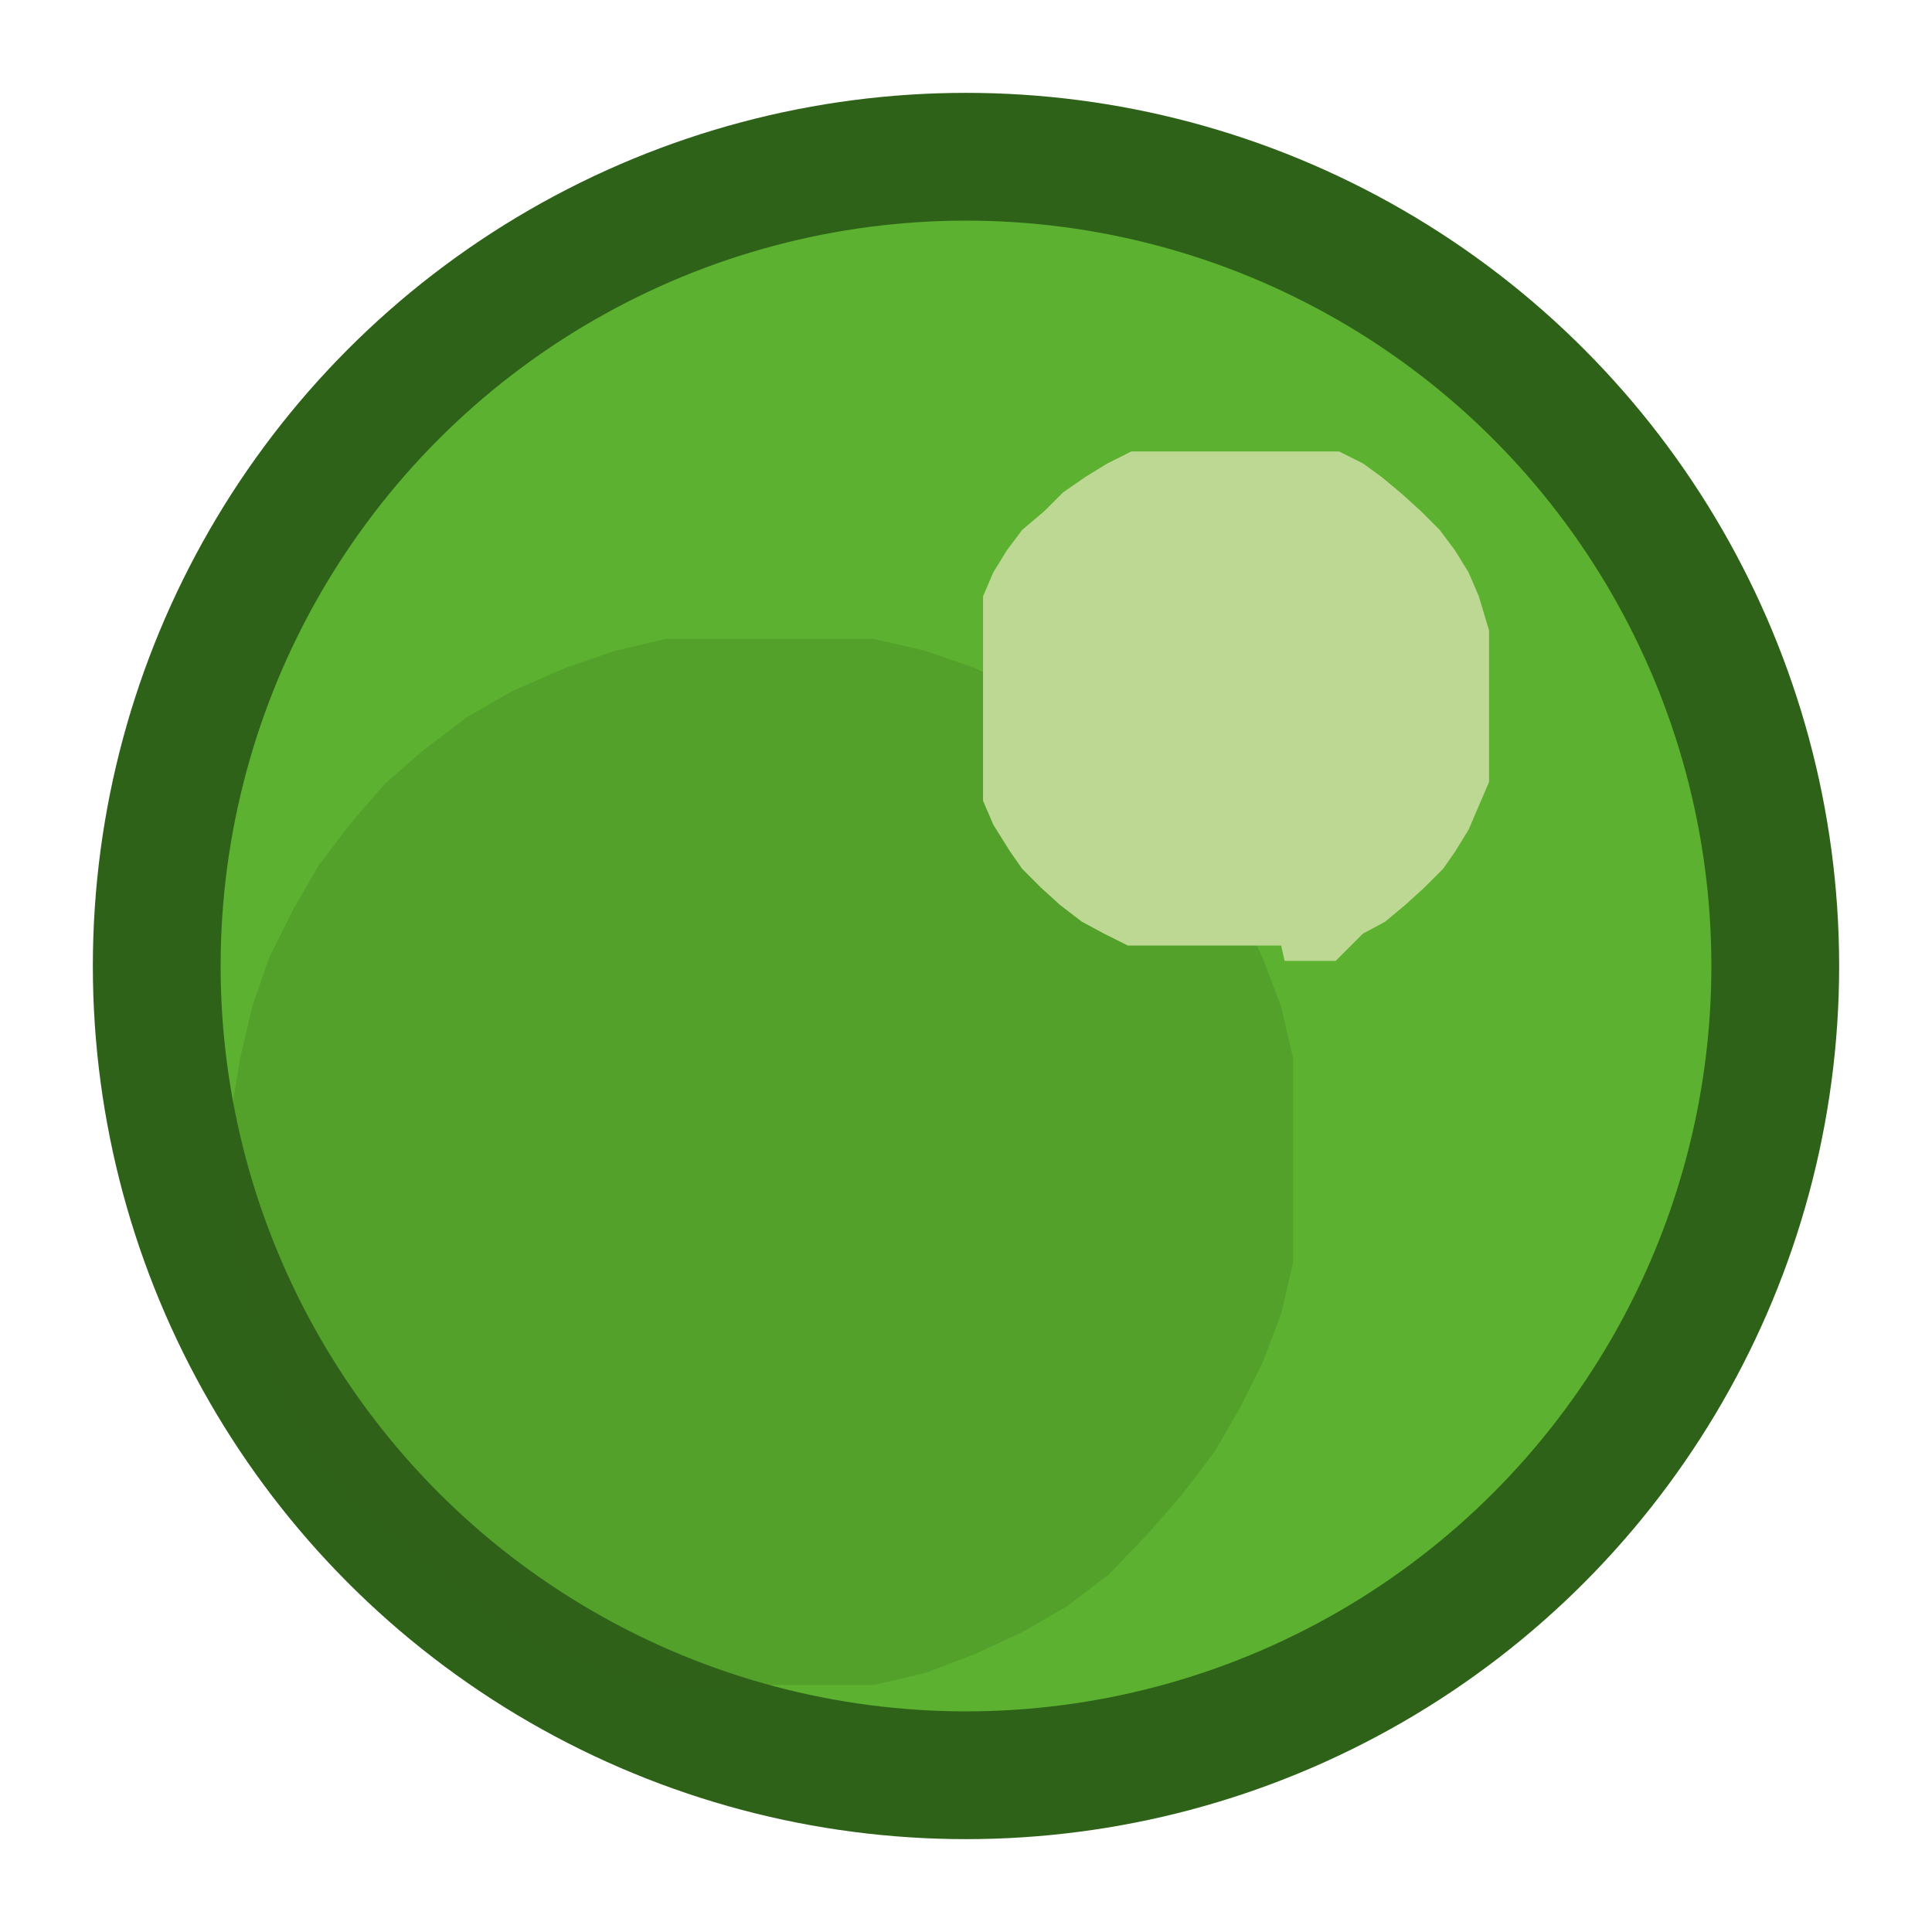
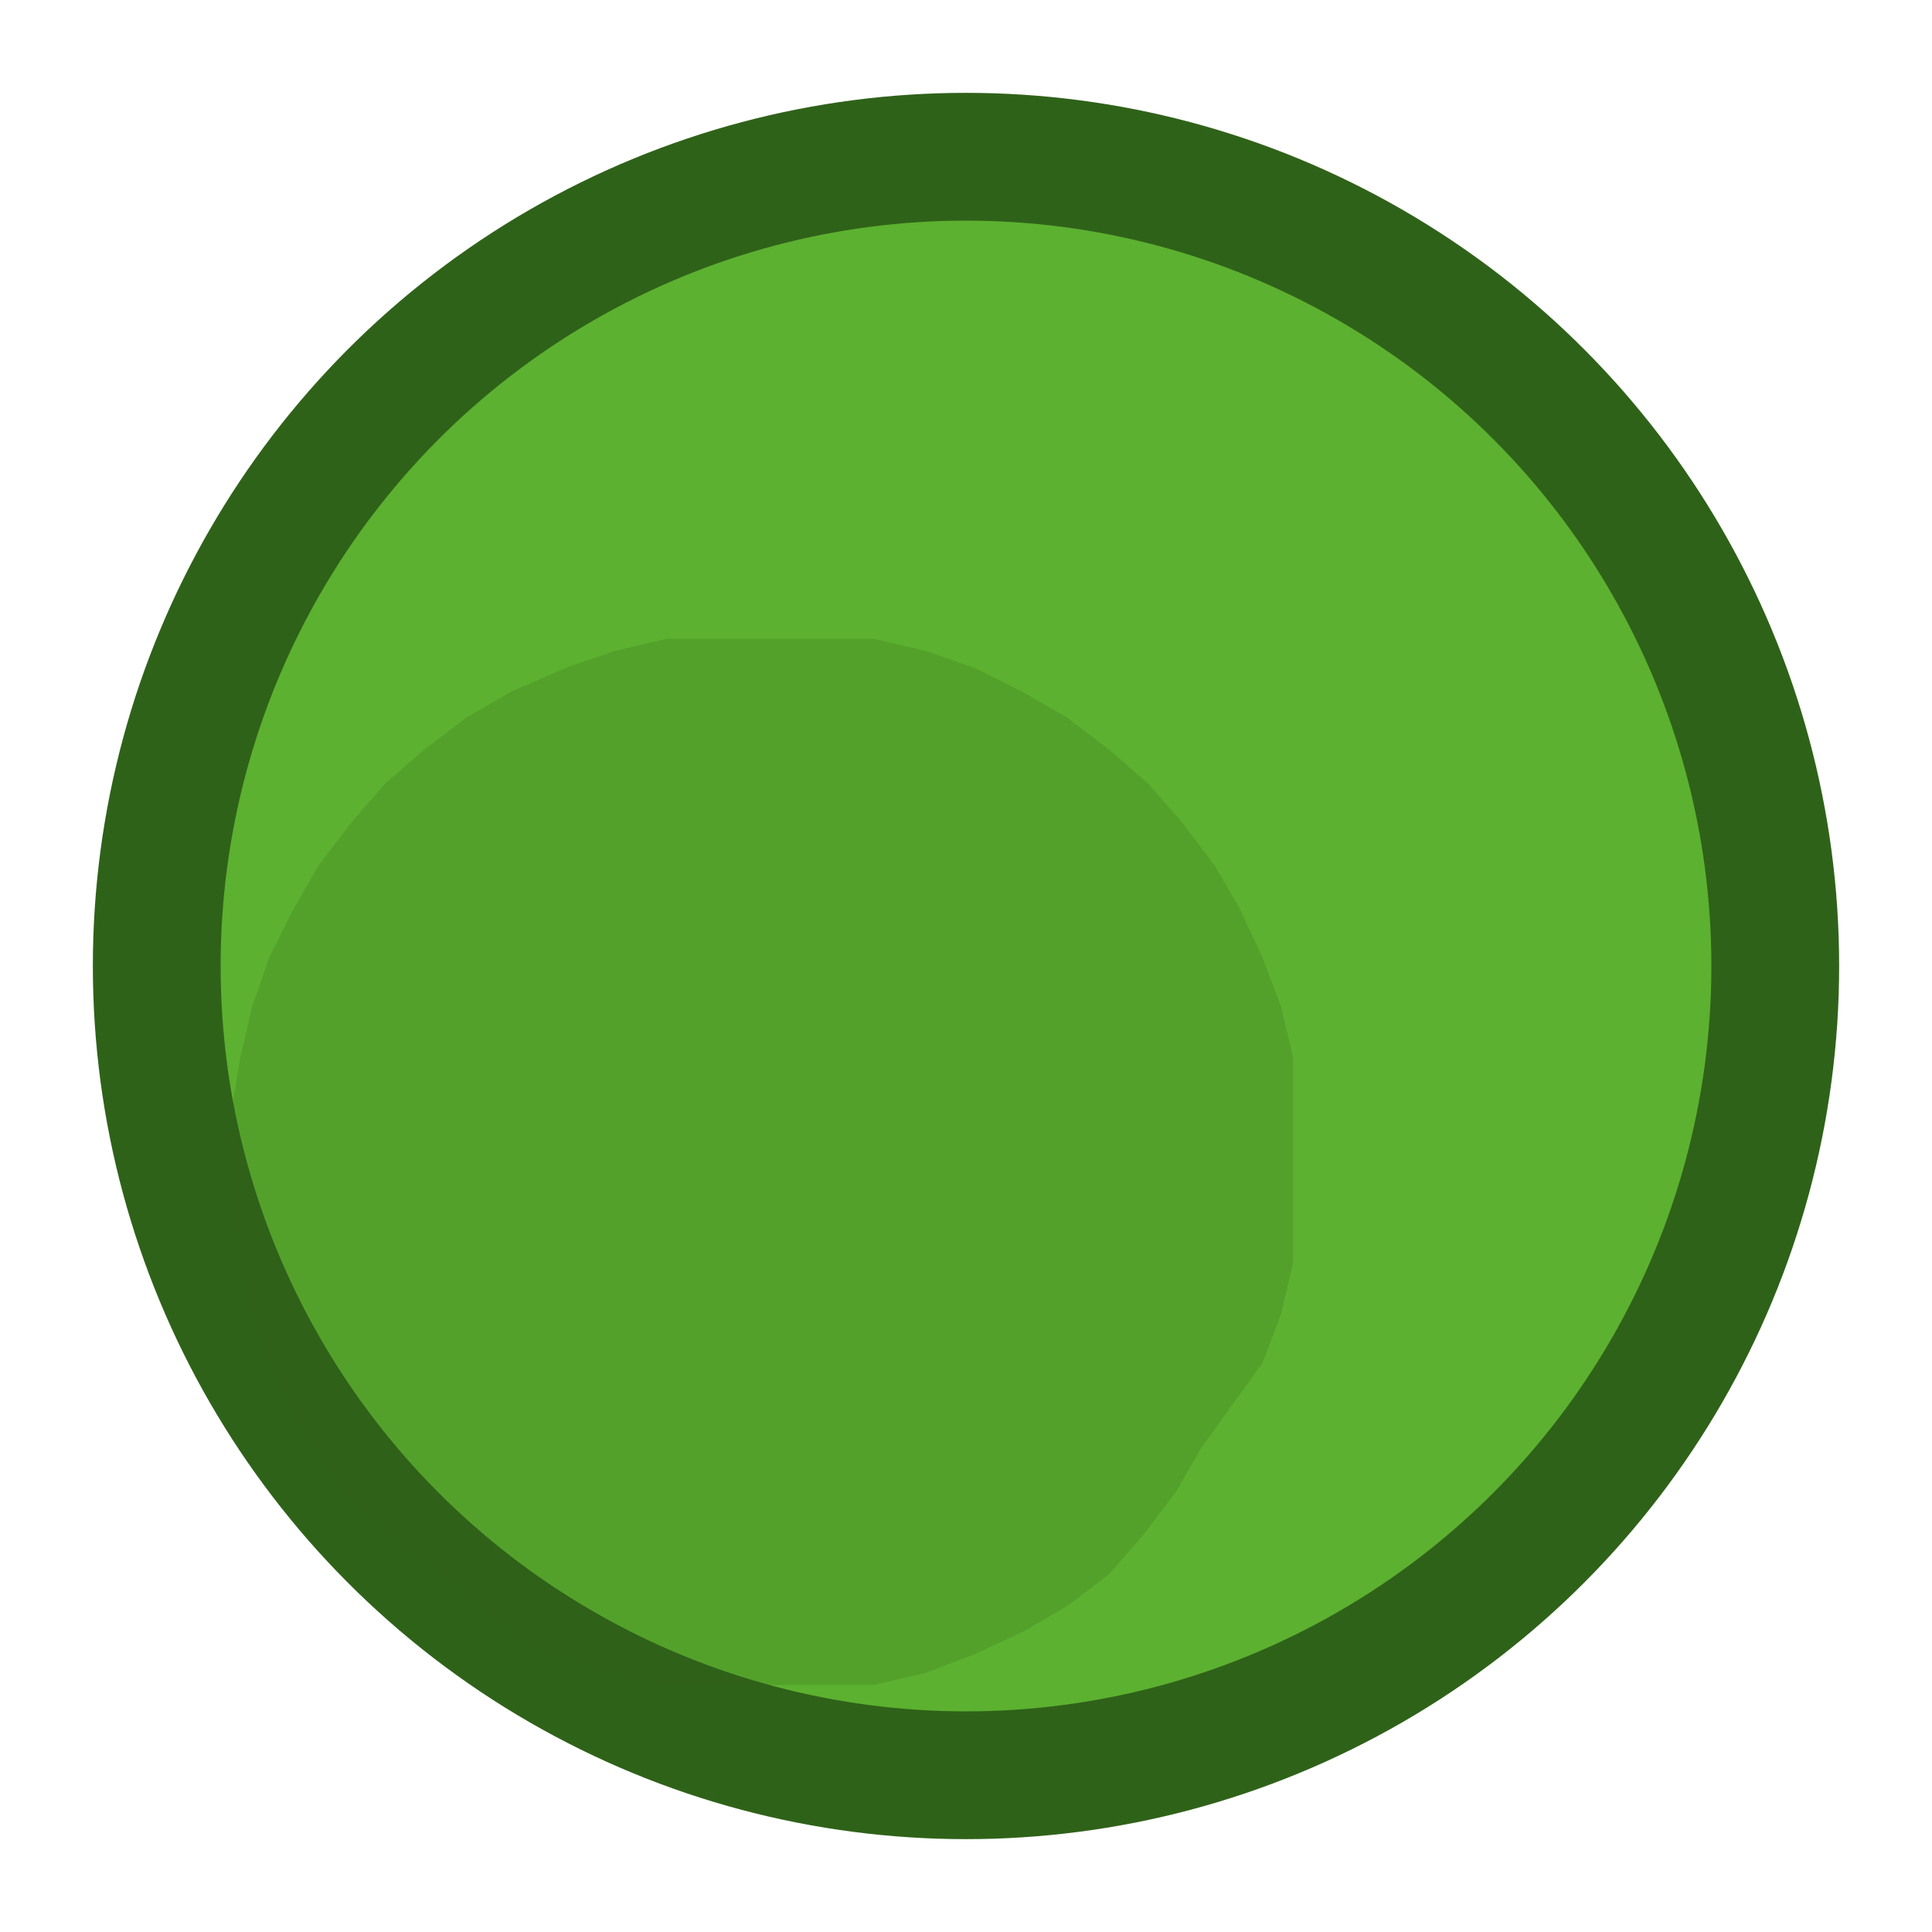
<svg xmlns="http://www.w3.org/2000/svg" id="Layer_1" data-name="Layer 1" viewBox="0 0 11.34 11.34">
  <defs>
    <style>.cls-1{fill:#5cb130;stroke:#2f6219;stroke-linecap:round;stroke-linejoin:round;stroke-width:0.75px;}.cls-2{fill:#2f6219;opacity:0.2;}.cls-3{fill:#bdd892;}</style>
  </defs>
  <title>ClIon</title>
  <circle class="cls-1" cx="5.67" cy="5.67" r="4.75" />
-   <path class="cls-2" d="M5.13,9.89l.3-.07.29-.11L6,9.58l.26-.15.25-.19L6.74,9l.2-.23.19-.25.15-.26L7.41,8l.11-.29.07-.3,0-.3V6.51l0-.3-.07-.3-.11-.29-.13-.28-.15-.26-.19-.25-.2-.23-.23-.2-.25-.19L6,4.06l-.28-.14-.29-.1-.3-.07-.3,0H4.21l-.3,0-.3.07-.29.1L3,4.06l-.26.15-.25.19-.23.2-.2.23-.19.25-.15.26-.14.28-.1.29-.07.3-.05.3v.62l.05.3.07.3.1.29.14.28.15.26.19.25L2.3,9l.23.2.25.19L3,9.58l.28.13.29.11.3.07.3,0h.62l.3,0" />
-   <path class="cls-3" d="M7.54,5.64l.15,0,.15,0L8,5.48l.13-.07.12-.1.11-.1.11-.11L8.54,5l.08-.13.06-.14.06-.14,0-.15,0-.15V4l0-.15,0-.15L8.68,3.5l-.06-.14-.08-.13-.09-.12L8.34,3l-.11-.1L8.11,2.8,8,2.72l-.14-.07-.15,0-.15,0-.15,0H7.08l-.15,0-.15,0-.14,0-.14.07-.13.08-.13.09L6.13,3,6,3.11l-.09.12-.08.13-.06.14,0,.15,0,.15,0,.15v.31l0,.15,0,.15,0,.14.06.14L5.93,5,6,5.1l.11.11.11.1.13.1.13.07.14.07.14,0,.15,0,.15,0h.31l.15,0" />
+   <path class="cls-2" d="M5.13,9.89l.3-.07.29-.11L6,9.58l.26-.15.25-.19l.2-.23.19-.25.15-.26L7.41,8l.11-.29.07-.3,0-.3V6.51l0-.3-.07-.3-.11-.29-.13-.28-.15-.26-.19-.25-.2-.23-.23-.2-.25-.19L6,4.06l-.28-.14-.29-.1-.3-.07-.3,0H4.21l-.3,0-.3.07-.29.1L3,4.06l-.26.15-.25.19-.23.2-.2.23-.19.25-.15.26-.14.28-.1.29-.07.3-.05.3v.62l.05.3.07.3.1.29.14.28.15.26.19.25L2.3,9l.23.2.25.19L3,9.58l.28.13.29.11.3.07.3,0h.62l.3,0" />
</svg>